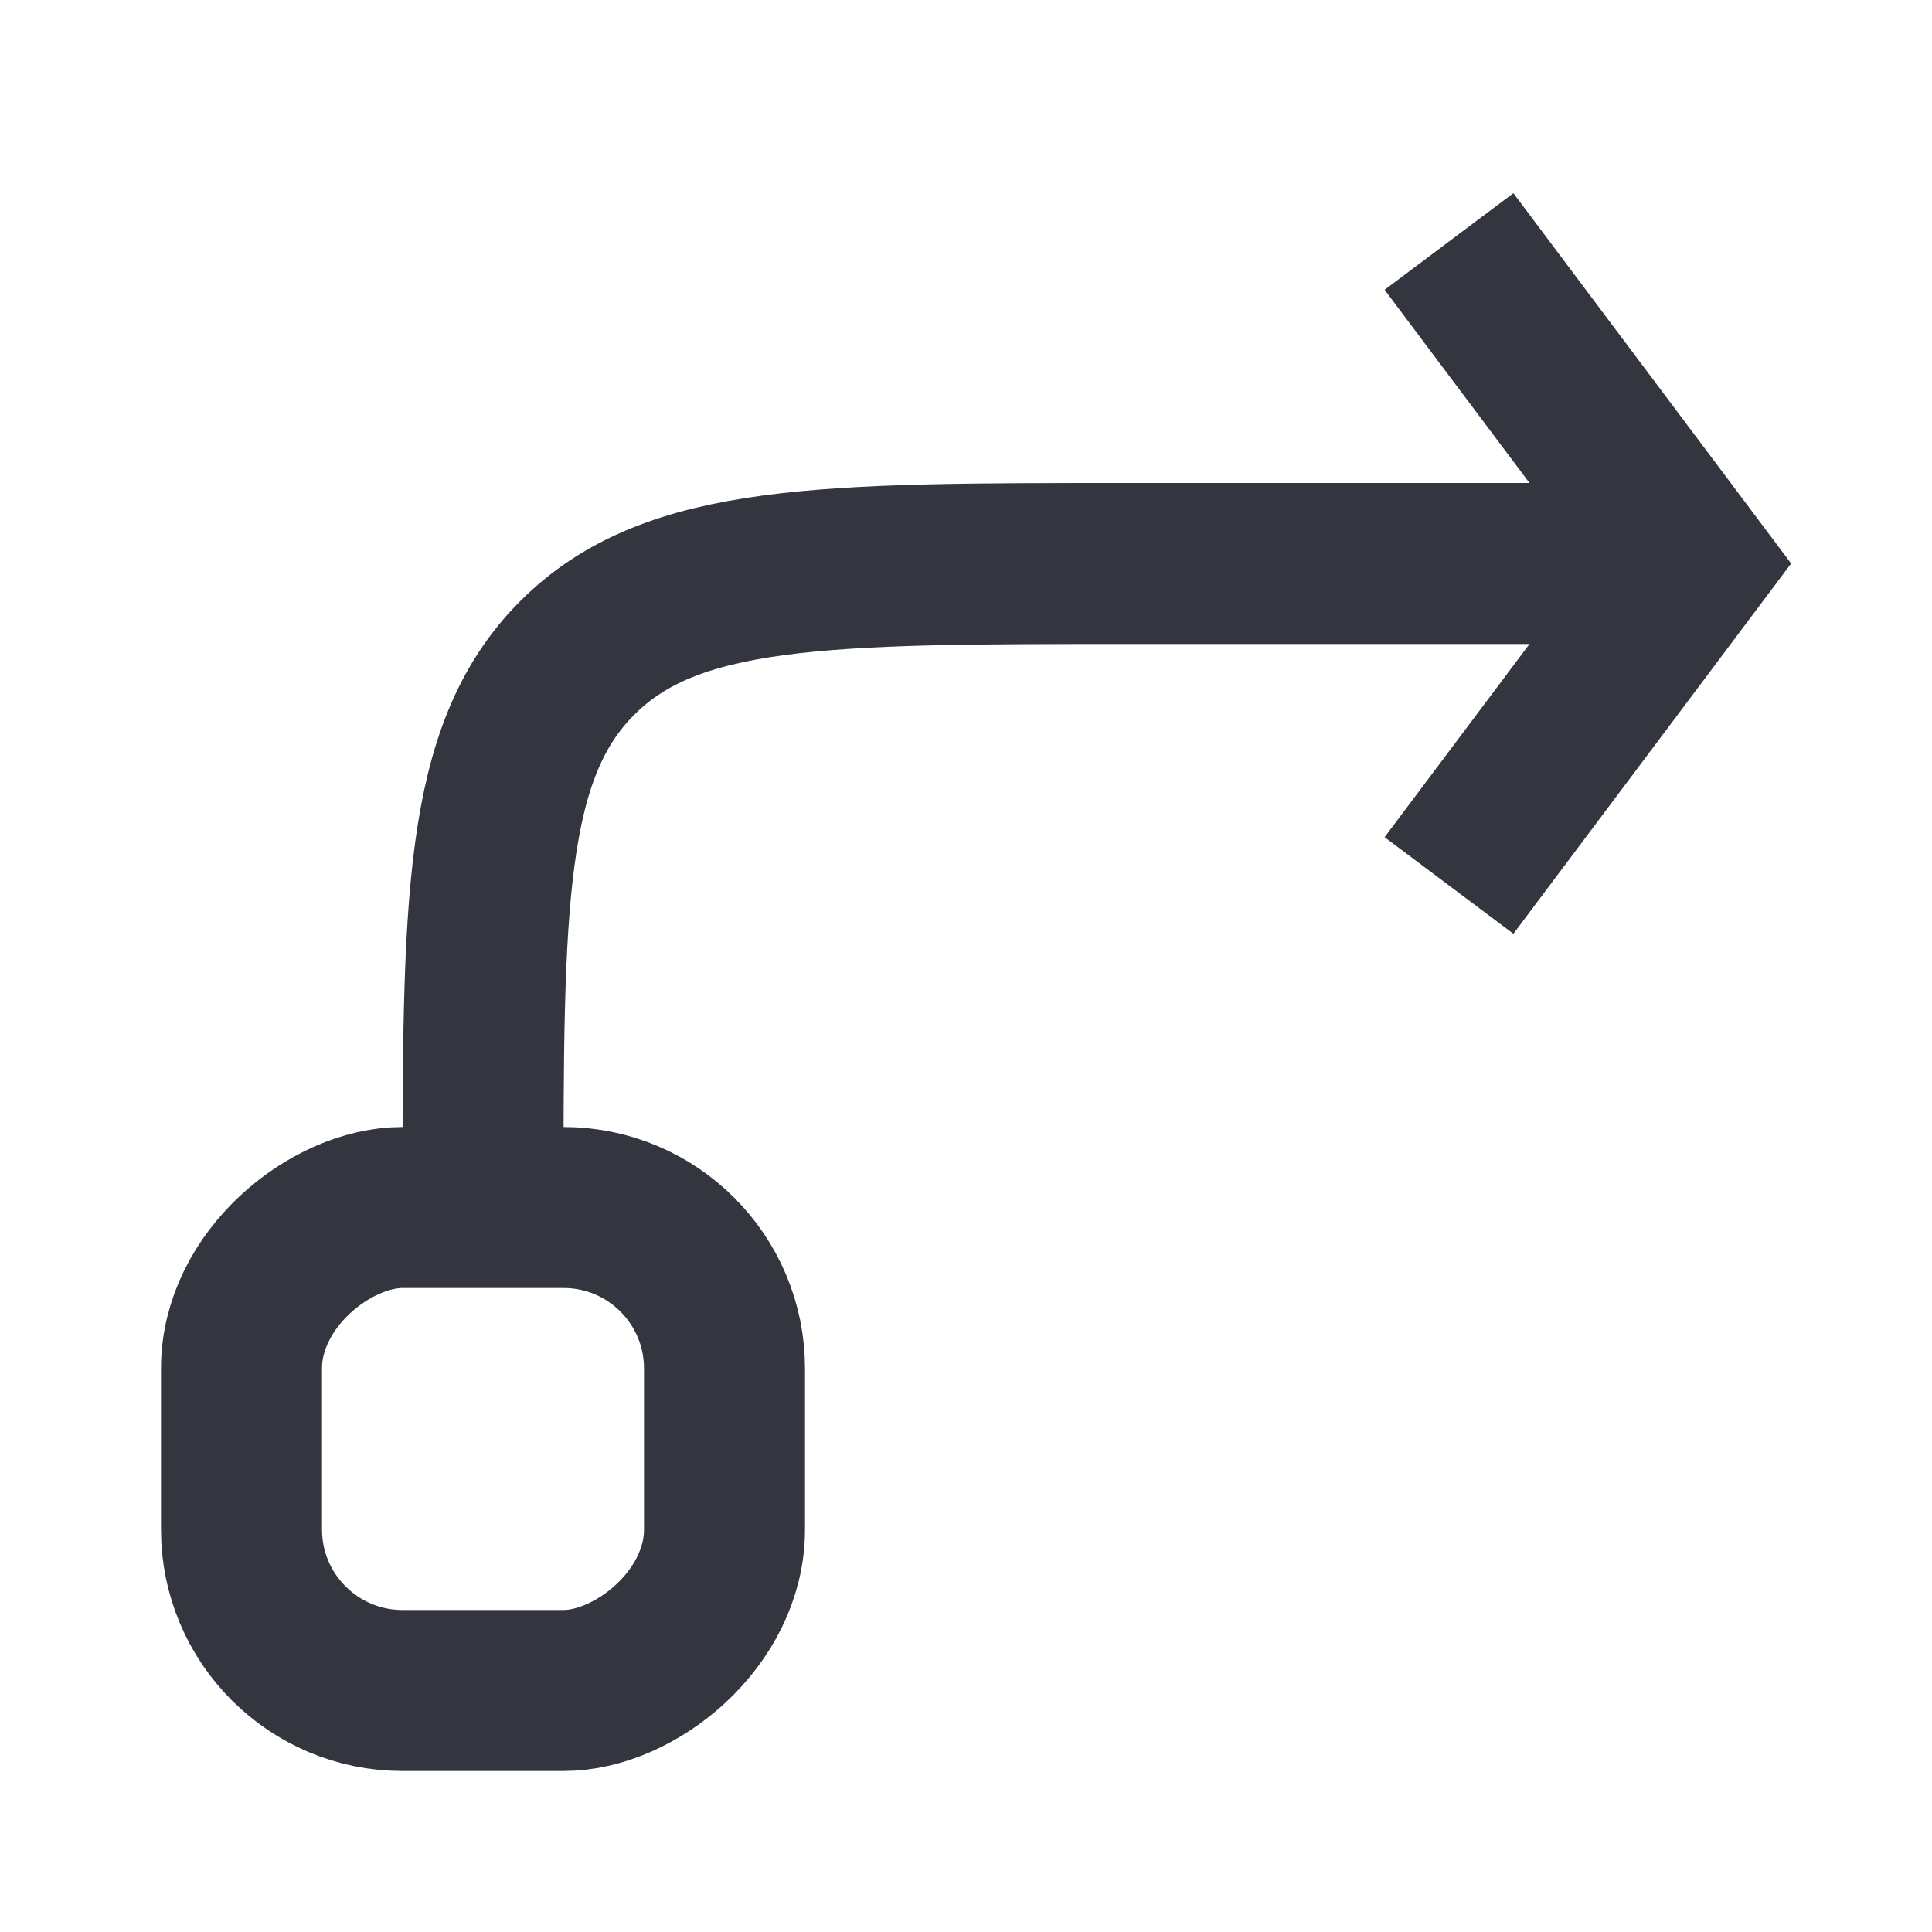
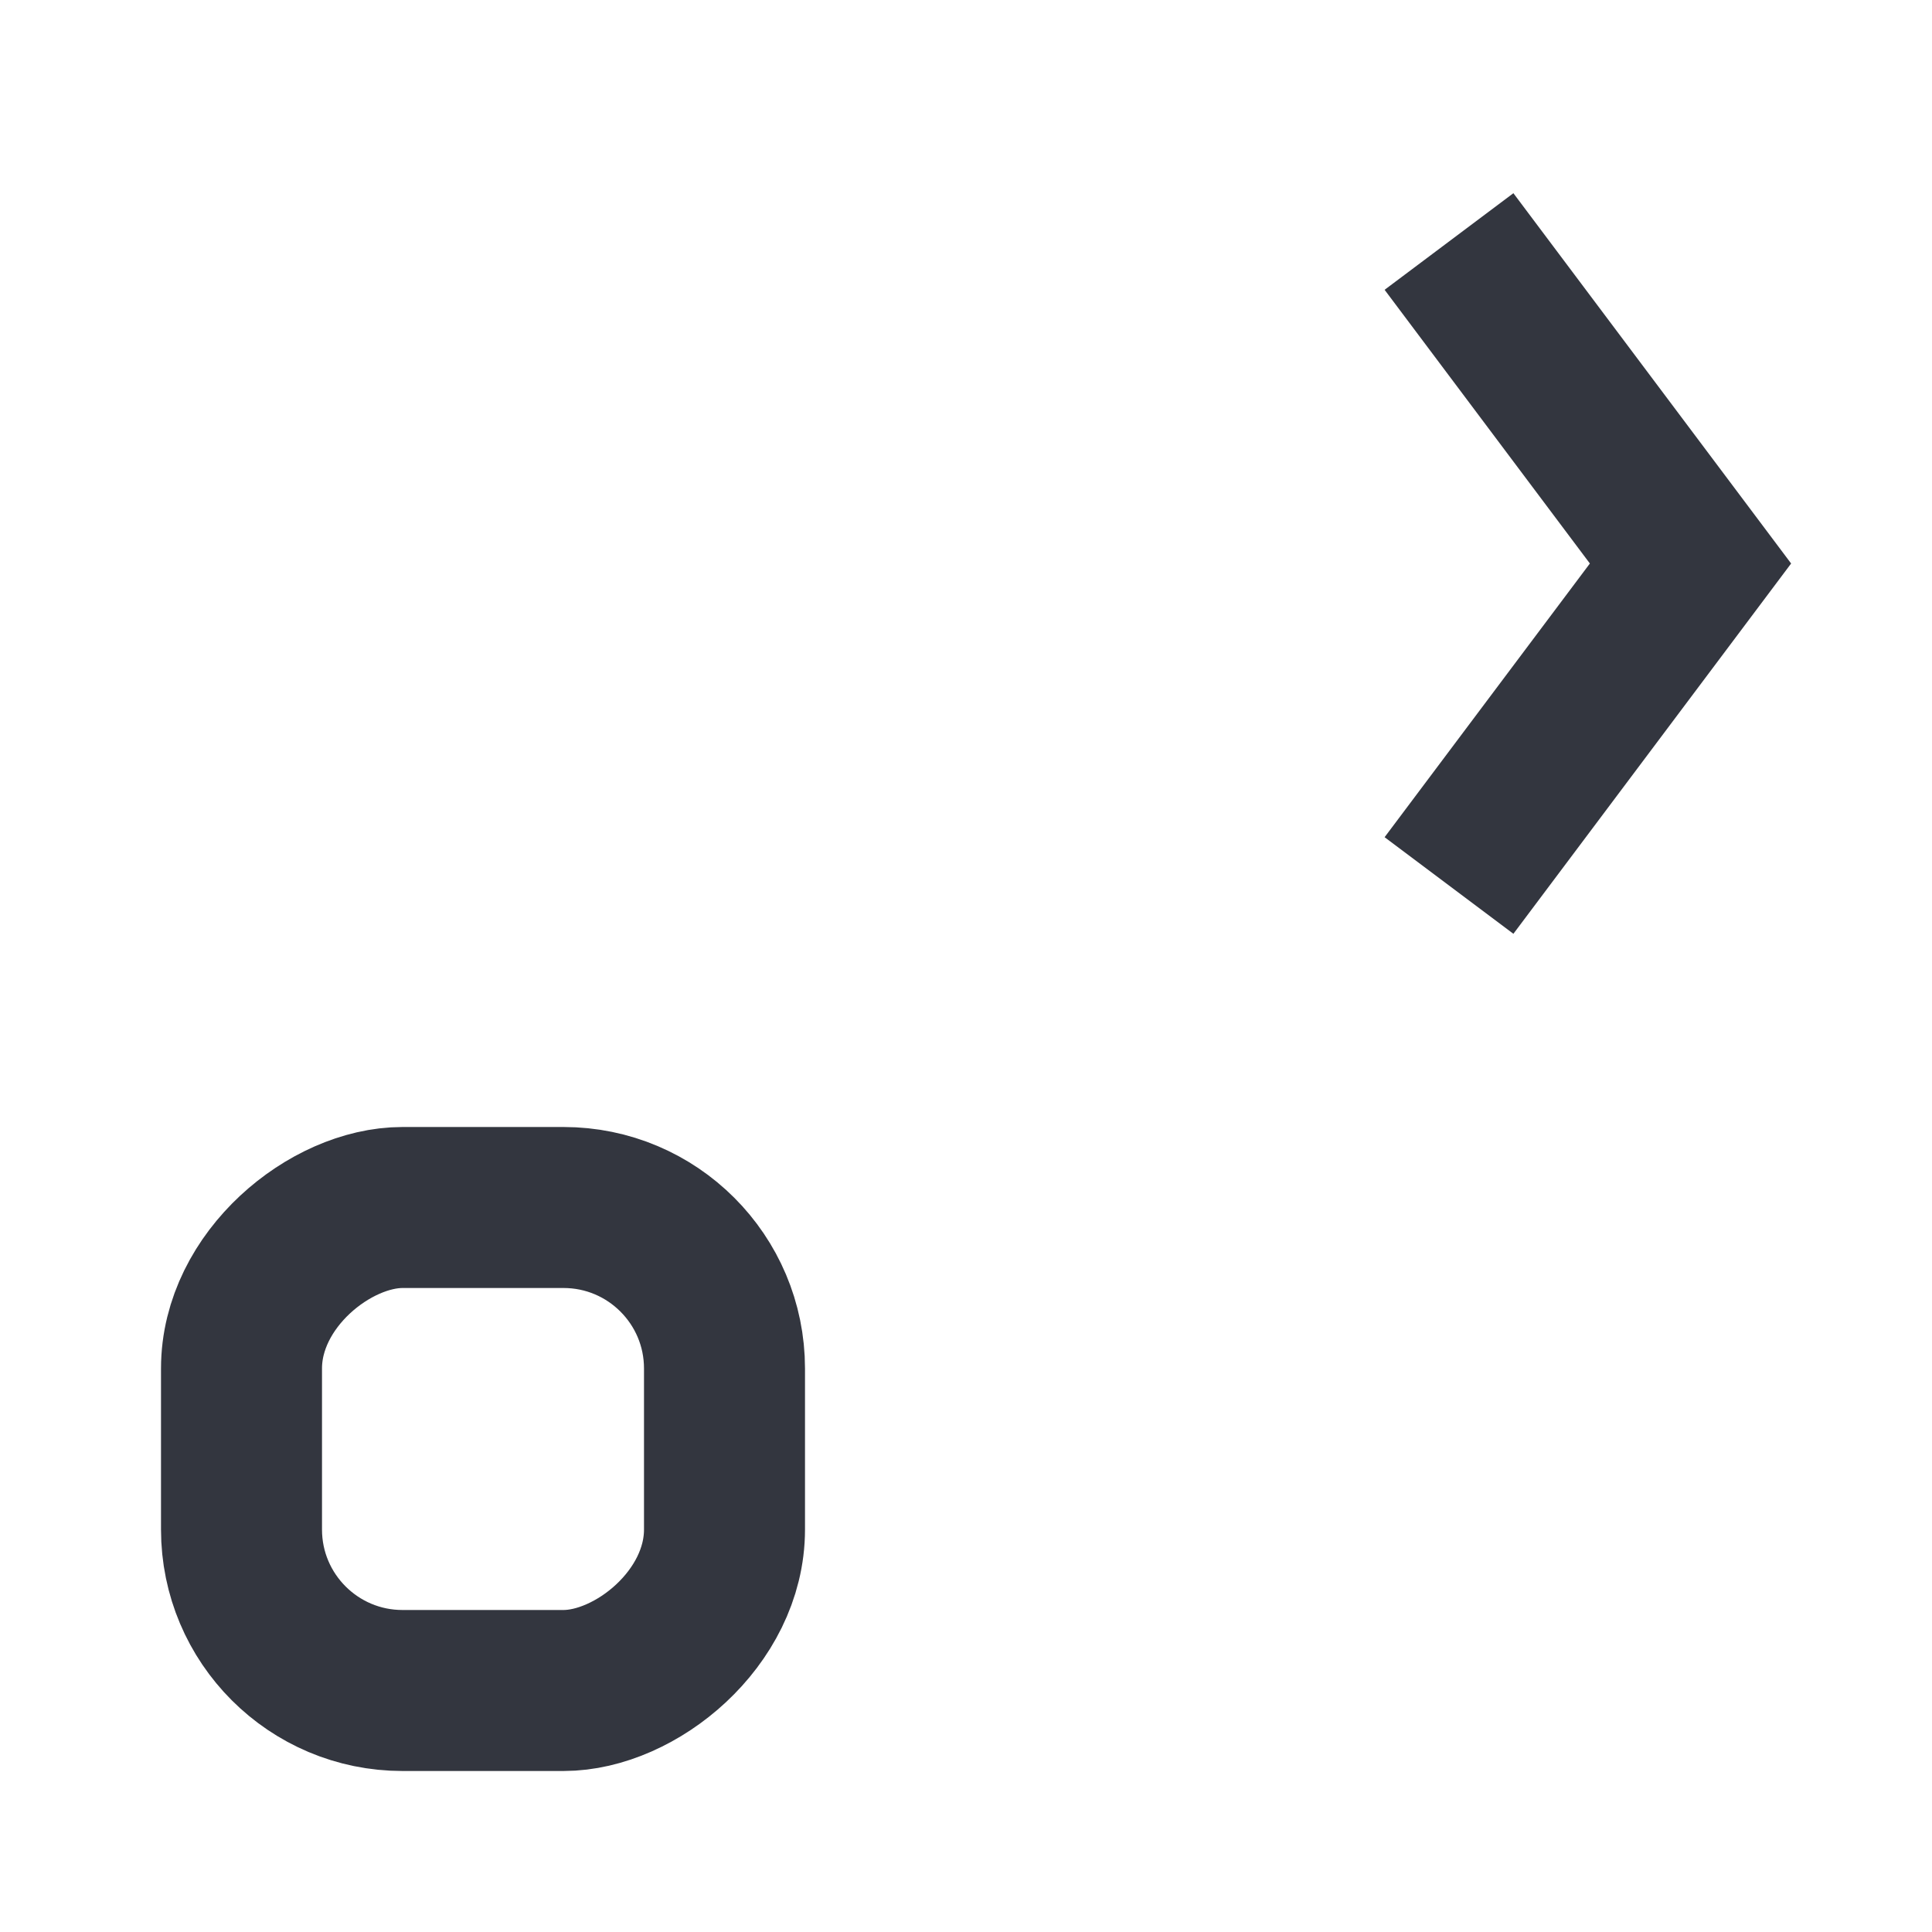
<svg xmlns="http://www.w3.org/2000/svg" width="800px" height="800px" viewBox="0 0 24 24" fill="none">
  <rect x="9" y="15" width="6" height="6" rx="2" transform="rotate(90 9 15)" stroke="#33363F" stroke-width="2" />
  <path d="M18 3L21 7L18 11" stroke="#33363F" stroke-width="2" />
-   <path d="M21 7H14C10.229 7 8.343 7 7.172 8.172C6 9.343 6 11.229 6 15V15" stroke="#33363F" stroke-width="2" />
</svg>